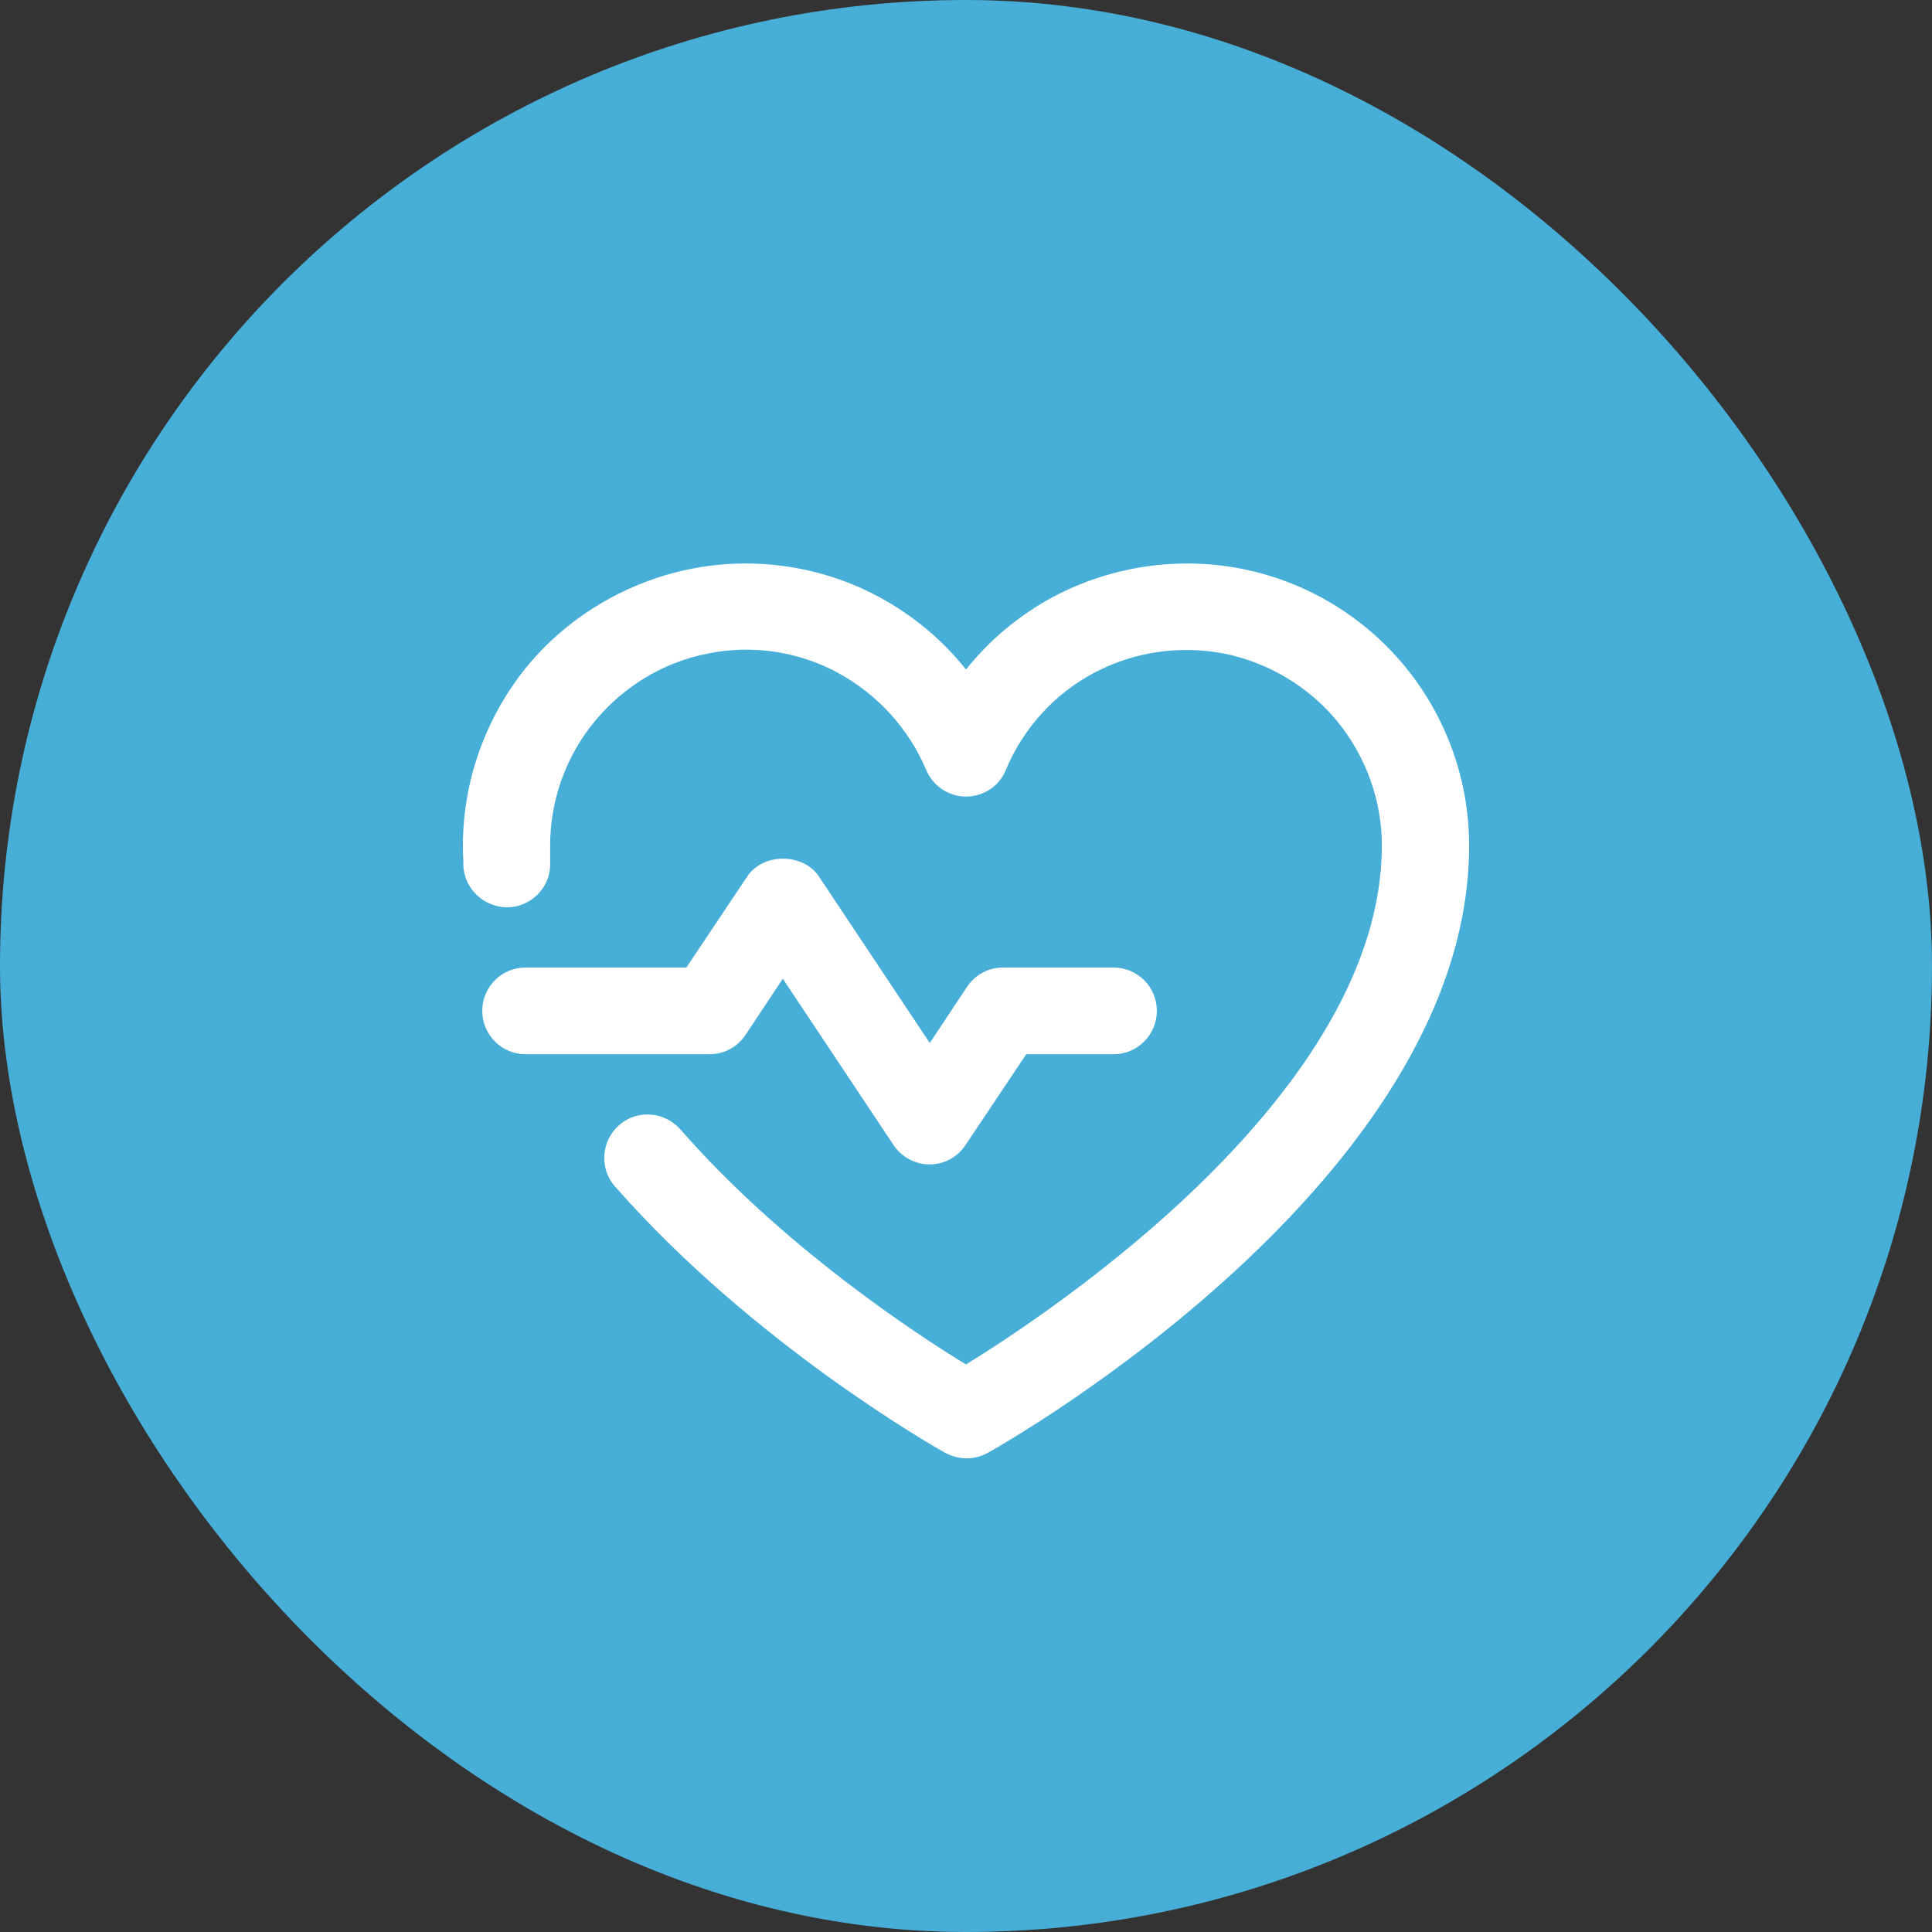
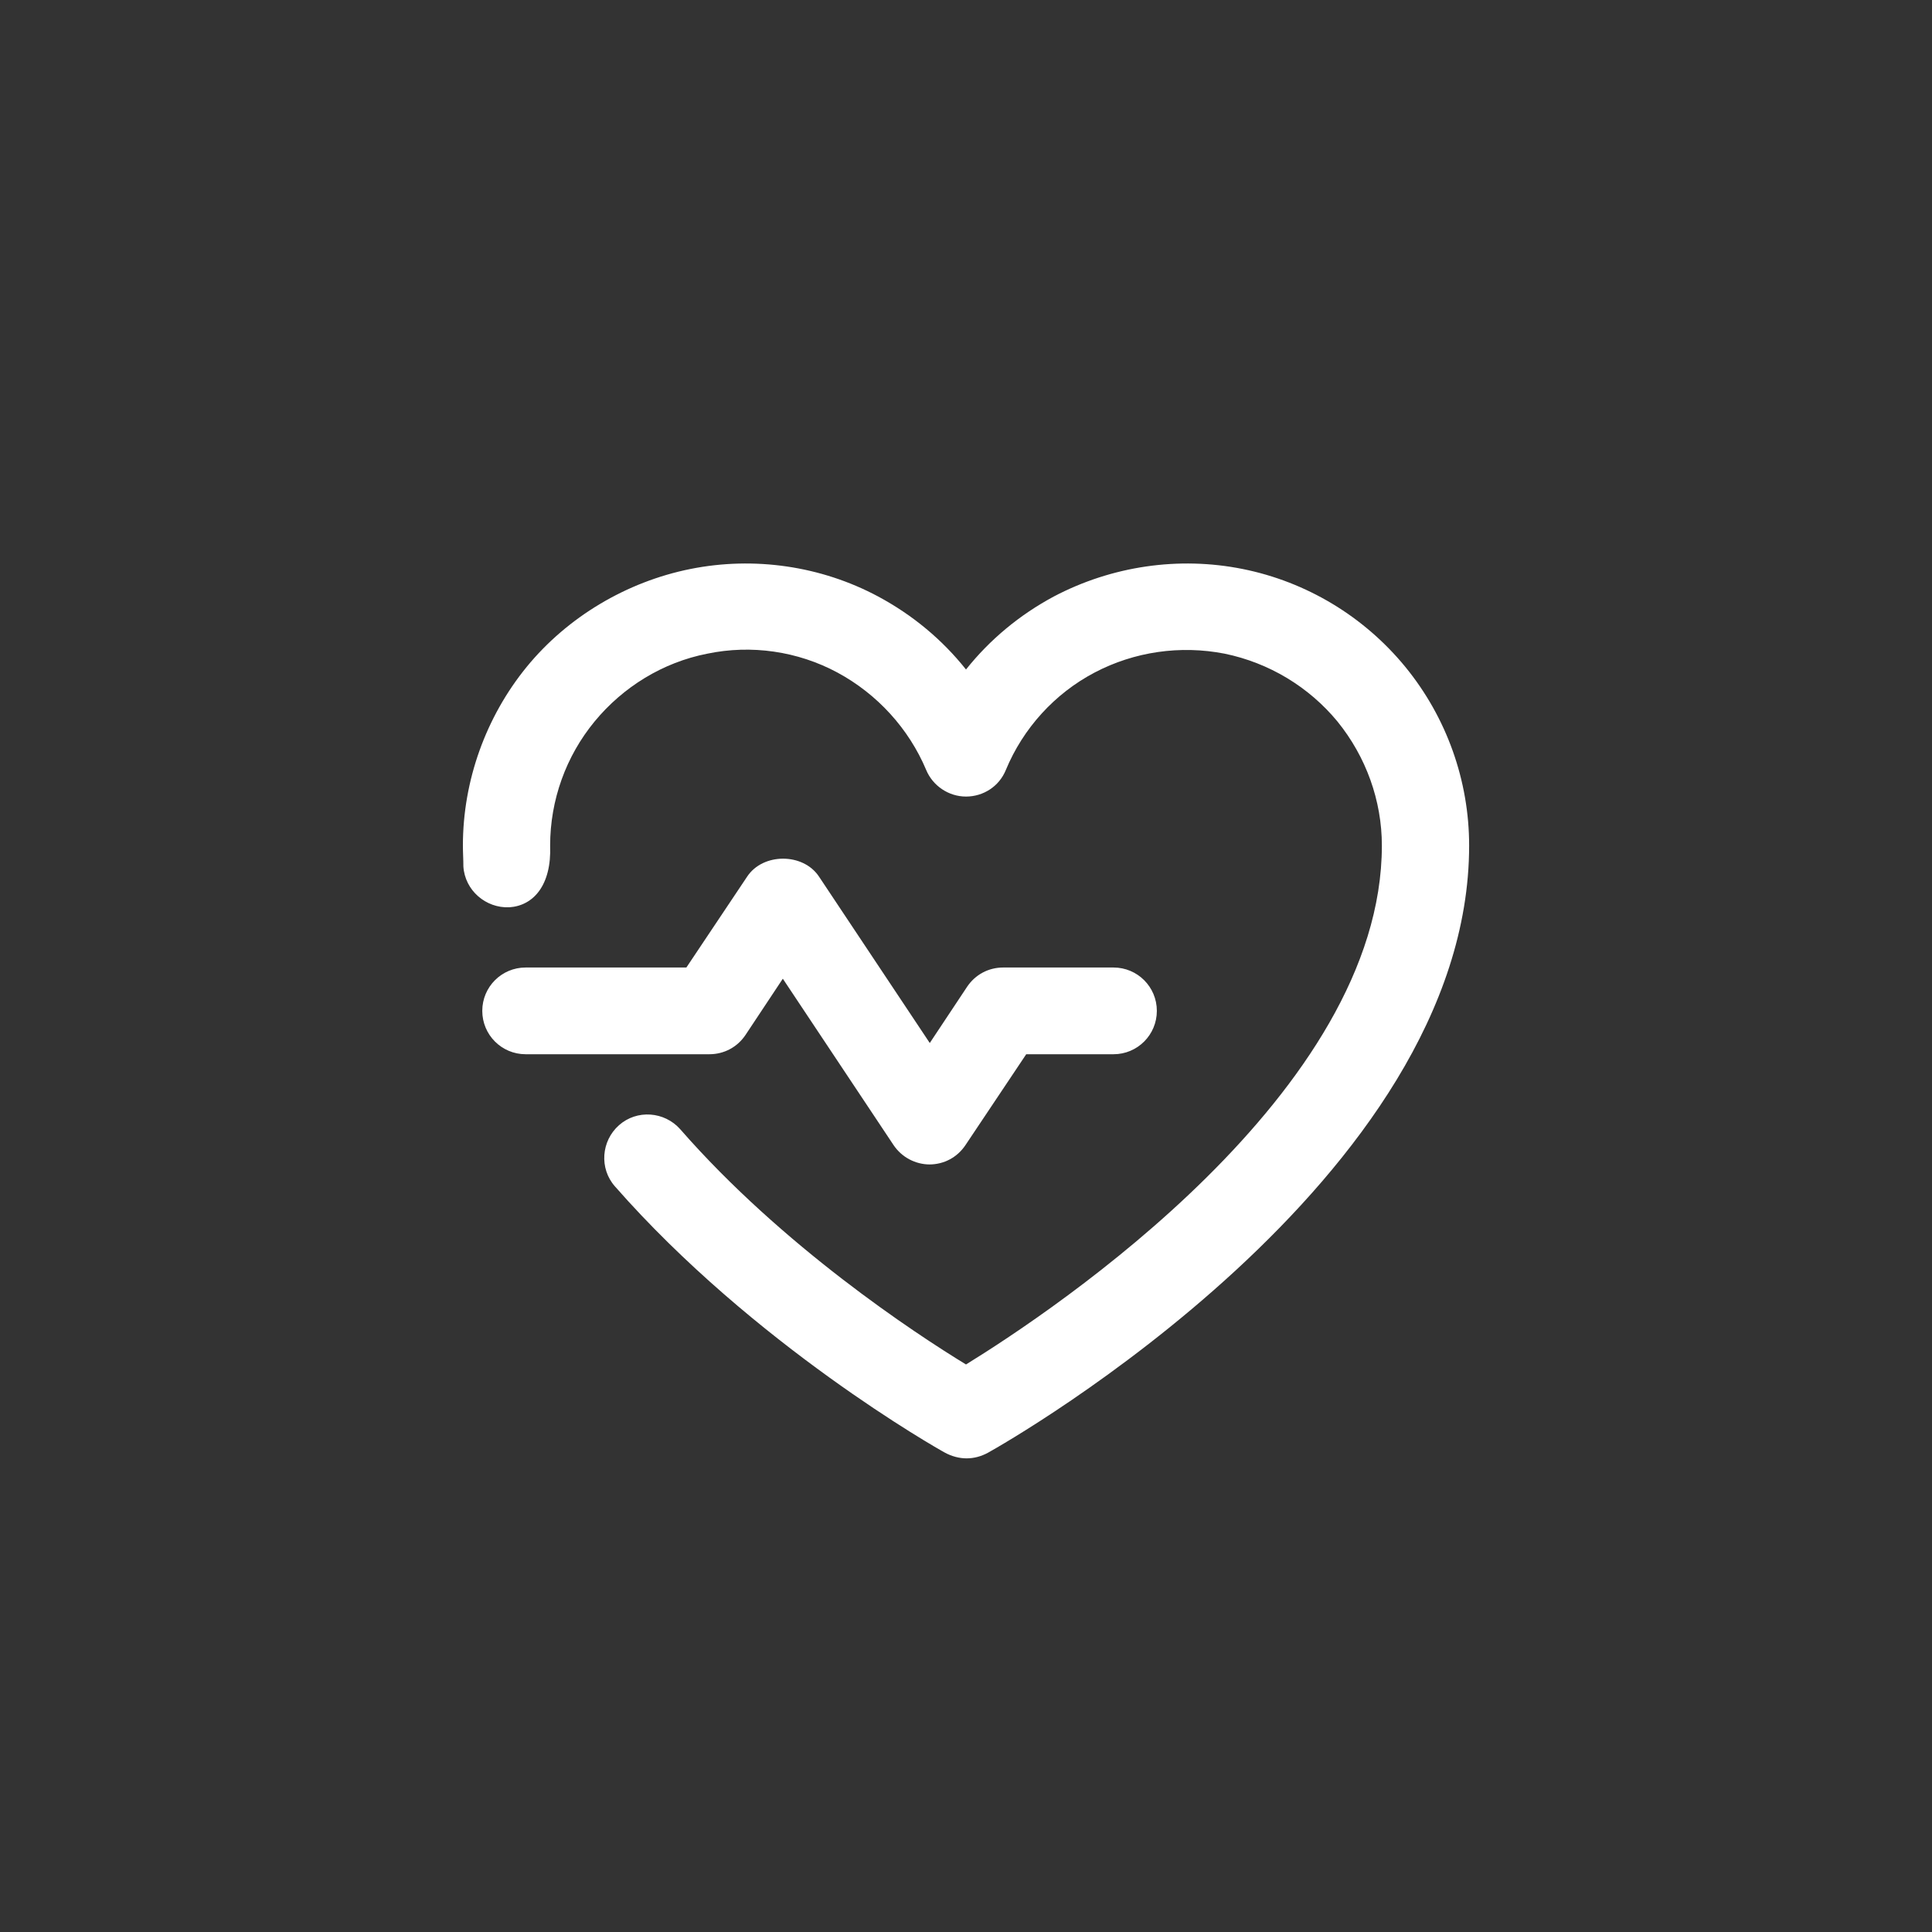
<svg xmlns="http://www.w3.org/2000/svg" width="64" height="64" viewBox="0 0 64 64" fill="none">
  <rect x="0" y="0" width="64" height="64" fill="#333333" stroke="none" />
-   <rect width="64" height="64" rx="32" fill="#47AED7" />
  <path d="M30.8 38.574C30.327 38.574 29.871 38.337 29.6 37.932L25.932 32.421L24.698 34.281C24.428 34.686 23.988 34.923 23.498 34.923H17.413C16.618 34.923 15.976 34.281 15.976 33.486C15.976 32.692 16.618 32.05 17.413 32.05H22.737L24.749 29.041C25.273 28.246 26.608 28.246 27.132 29.041L30.8 34.551L32.034 32.692C32.305 32.286 32.744 32.05 33.234 32.05H36.886C37.68 32.05 38.322 32.692 38.322 33.486C38.322 34.281 37.68 34.923 36.886 34.923H33.995L31.983 37.932C31.713 38.337 31.274 38.574 30.783 38.574H30.8Z" fill="white" />
-   <path d="M32.017 48.31C31.78 48.31 31.527 48.243 31.307 48.124C31.054 47.989 24.968 44.541 20.371 39.301C19.847 38.709 19.914 37.797 20.506 37.273C21.098 36.749 22.01 36.816 22.534 37.408C25.915 41.279 30.31 44.169 32 45.2C34.907 43.408 45.776 36.174 45.776 28.01C45.776 26.522 45.252 25.068 44.306 23.902C43.359 22.753 42.041 21.958 40.57 21.654C39.1 21.367 37.578 21.586 36.26 22.279C34.941 22.972 33.893 24.122 33.319 25.508C33.099 26.049 32.575 26.387 32 26.387C31.425 26.387 30.901 26.032 30.682 25.508C30.107 24.139 29.059 22.989 27.741 22.279C26.422 21.569 24.884 21.35 23.43 21.654C21.96 21.941 20.641 22.753 19.695 23.902C18.748 25.052 18.224 26.505 18.224 28.01C18.224 28.179 18.224 28.365 18.224 28.534C18.275 29.328 17.666 30.004 16.872 30.055C16.094 30.089 15.401 29.497 15.35 28.703C15.35 28.466 15.334 28.246 15.334 28.01C15.334 25.863 16.094 23.75 17.446 22.093C18.799 20.437 20.759 19.271 22.872 18.848C24.985 18.425 27.2 18.747 29.093 19.761C30.225 20.369 31.206 21.181 32 22.178C32.795 21.181 33.775 20.369 34.907 19.761C36.834 18.747 39.049 18.425 41.162 18.848C43.275 19.271 45.185 20.42 46.554 22.093C47.923 23.767 48.667 25.863 48.667 28.01C48.667 39.064 33.369 47.77 32.727 48.124C32.507 48.243 32.271 48.31 32.017 48.31Z" fill="white" />
+   <path d="M32.017 48.31C31.78 48.31 31.527 48.243 31.307 48.124C31.054 47.989 24.968 44.541 20.371 39.301C19.847 38.709 19.914 37.797 20.506 37.273C21.098 36.749 22.01 36.816 22.534 37.408C25.915 41.279 30.31 44.169 32 45.2C34.907 43.408 45.776 36.174 45.776 28.01C45.776 26.522 45.252 25.068 44.306 23.902C43.359 22.753 42.041 21.958 40.57 21.654C39.1 21.367 37.578 21.586 36.26 22.279C34.941 22.972 33.893 24.122 33.319 25.508C33.099 26.049 32.575 26.387 32 26.387C31.425 26.387 30.901 26.032 30.682 25.508C30.107 24.139 29.059 22.989 27.741 22.279C26.422 21.569 24.884 21.35 23.43 21.654C21.96 21.941 20.641 22.753 19.695 23.902C18.748 25.052 18.224 26.505 18.224 28.01C18.275 29.328 17.666 30.004 16.872 30.055C16.094 30.089 15.401 29.497 15.35 28.703C15.35 28.466 15.334 28.246 15.334 28.01C15.334 25.863 16.094 23.75 17.446 22.093C18.799 20.437 20.759 19.271 22.872 18.848C24.985 18.425 27.2 18.747 29.093 19.761C30.225 20.369 31.206 21.181 32 22.178C32.795 21.181 33.775 20.369 34.907 19.761C36.834 18.747 39.049 18.425 41.162 18.848C43.275 19.271 45.185 20.42 46.554 22.093C47.923 23.767 48.667 25.863 48.667 28.01C48.667 39.064 33.369 47.77 32.727 48.124C32.507 48.243 32.271 48.31 32.017 48.31Z" fill="white" />
</svg>